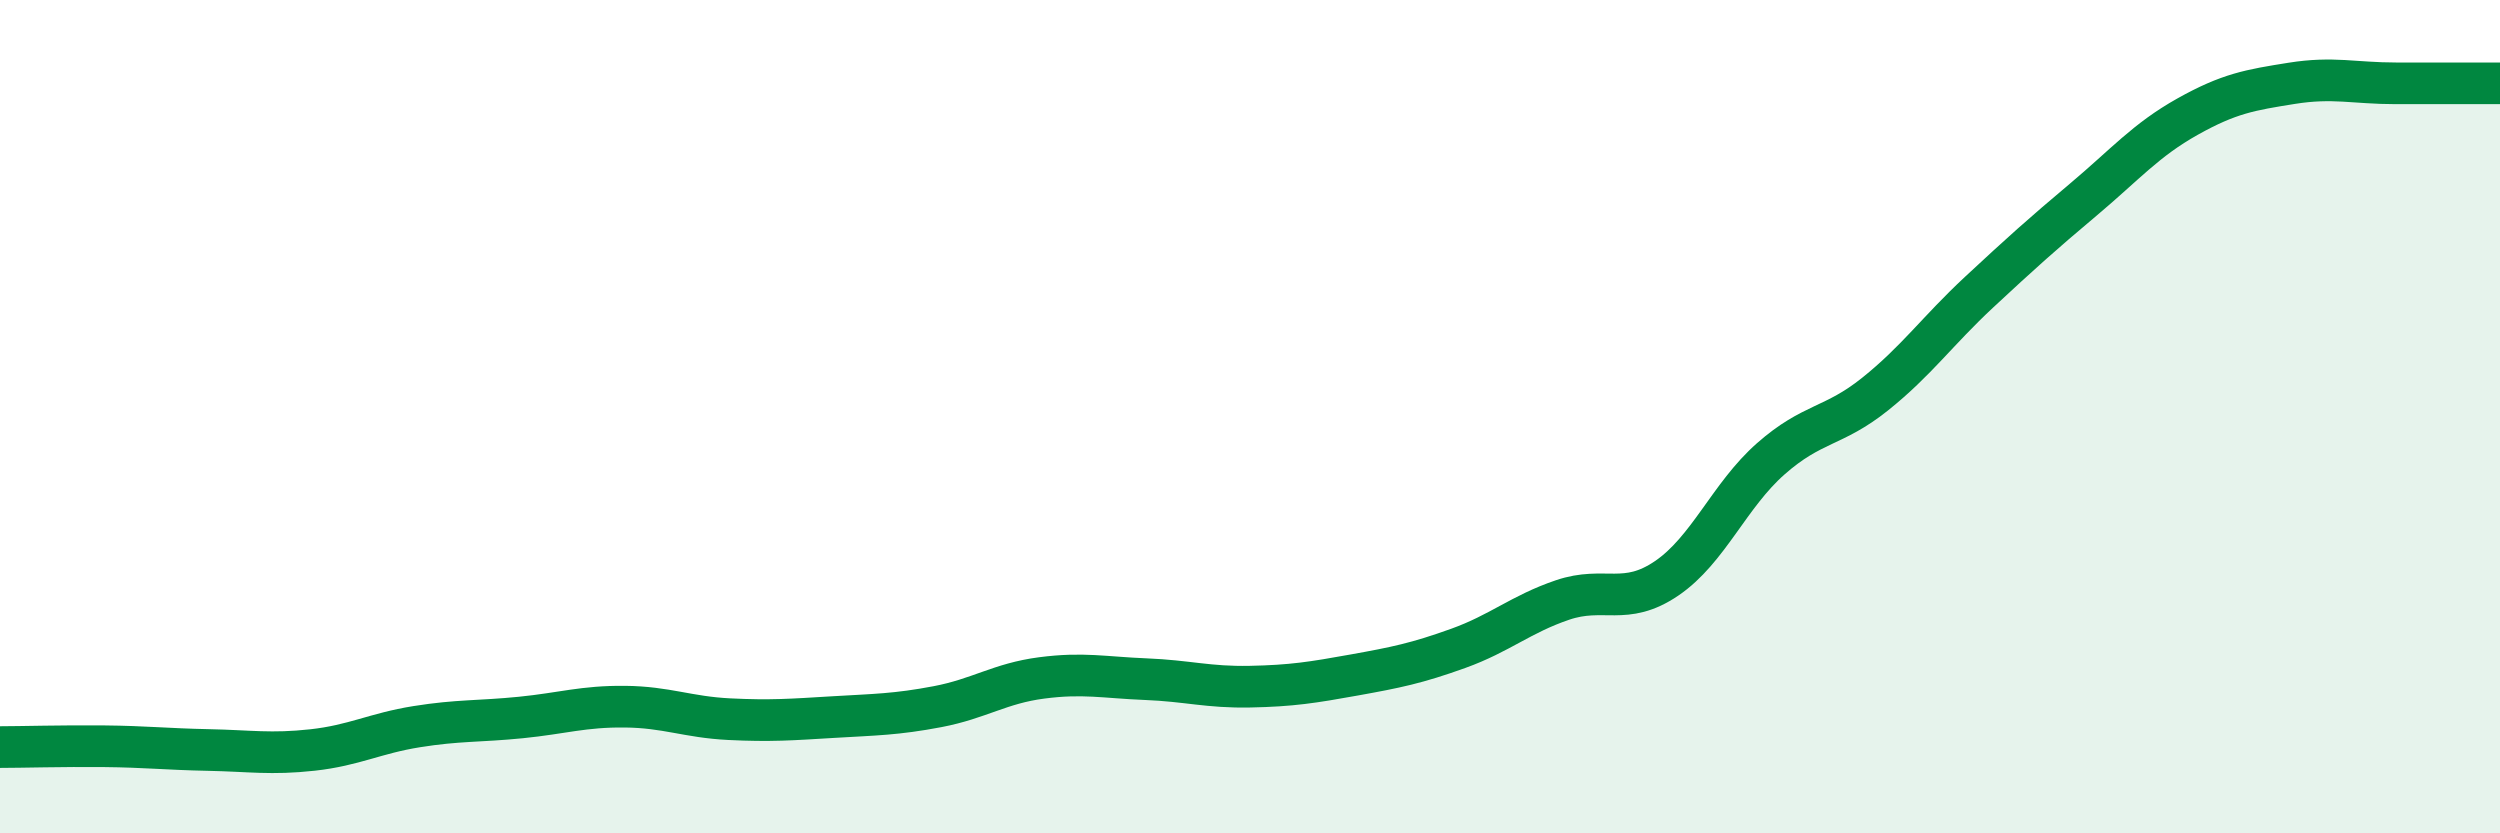
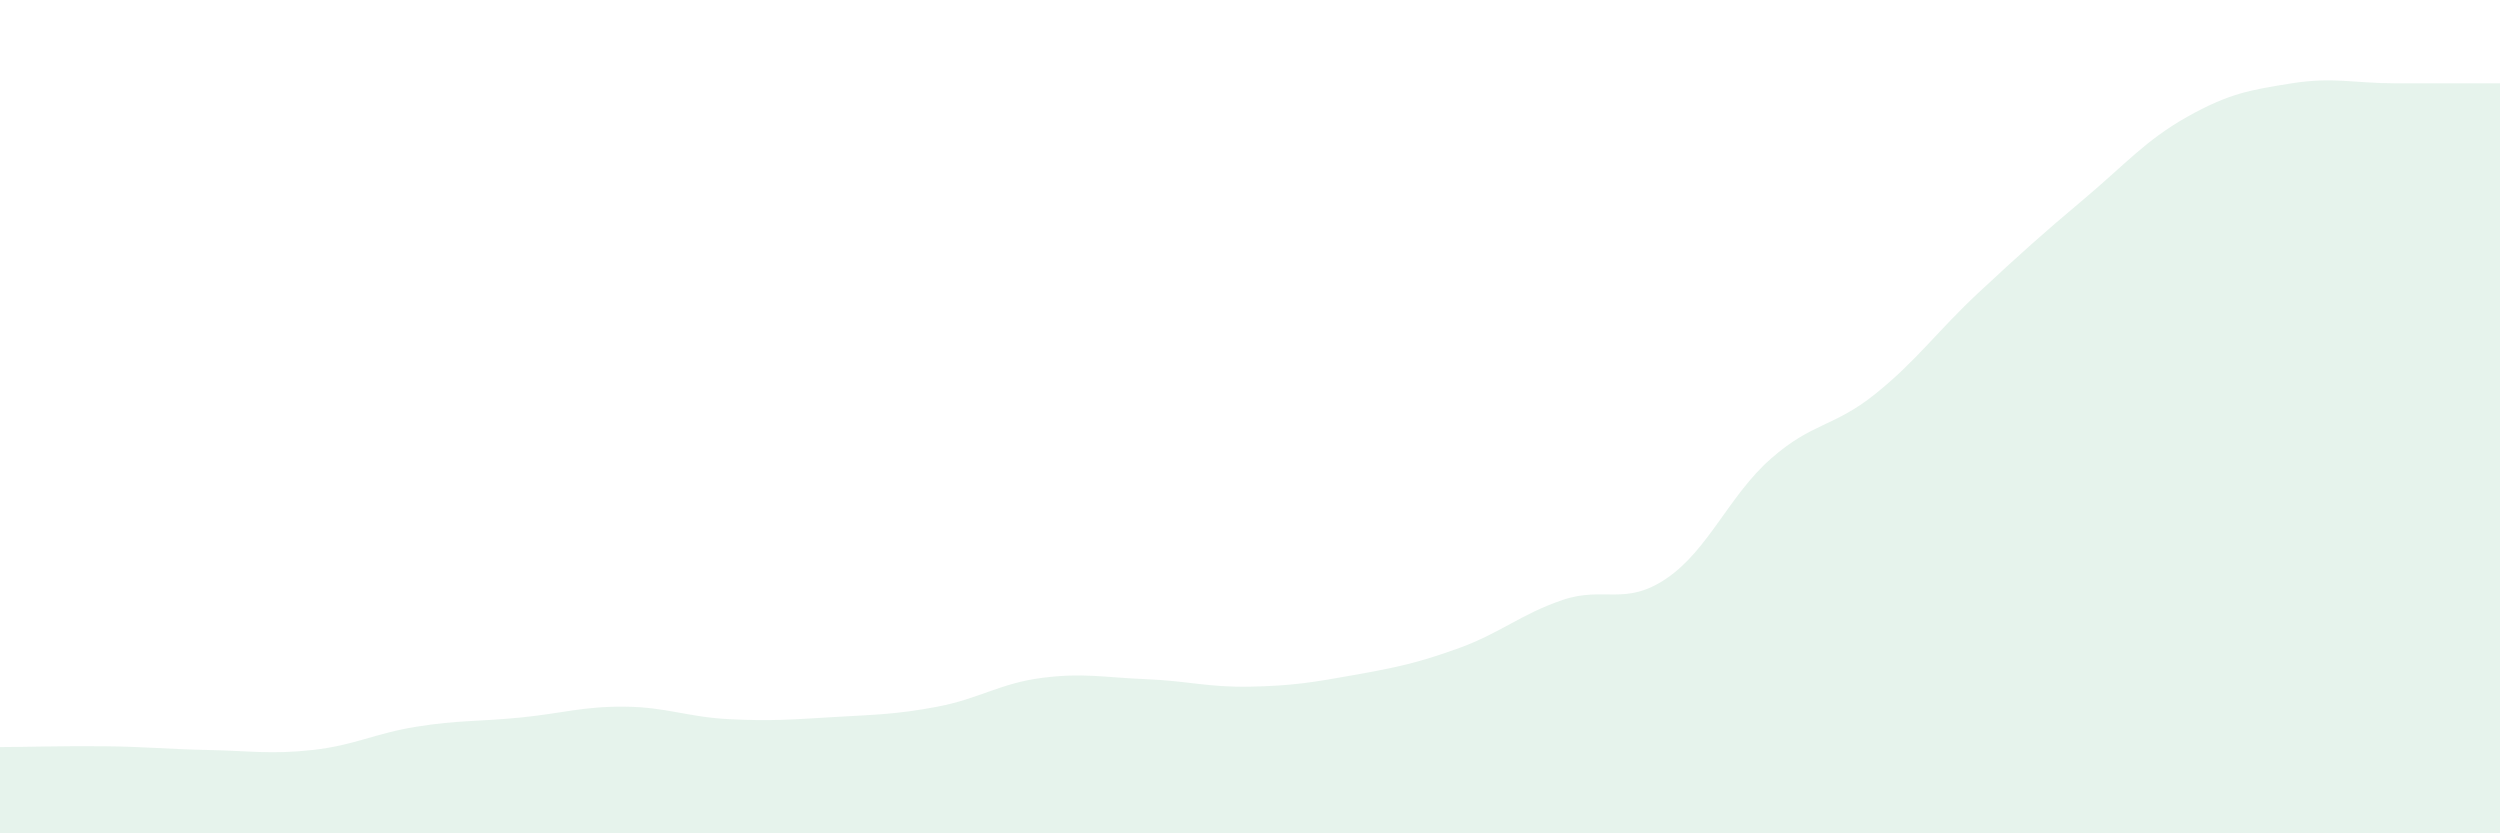
<svg xmlns="http://www.w3.org/2000/svg" width="60" height="20" viewBox="0 0 60 20">
  <path d="M 0,17.93 C 0.5,17.93 1.5,17.9 2.5,17.91 C 3.5,17.92 4,17.98 5,18 C 6,18.02 6.5,18.11 7.5,18 C 8.5,17.89 9,17.6 10,17.44 C 11,17.28 11.5,17.32 12.5,17.22 C 13.5,17.12 14,16.95 15,16.96 C 16,16.97 16.5,17.21 17.5,17.26 C 18.5,17.31 19,17.27 20,17.21 C 21,17.15 21.5,17.15 22.5,16.96 C 23.5,16.77 24,16.4 25,16.27 C 26,16.14 26.5,16.26 27.5,16.3 C 28.5,16.34 29,16.5 30,16.48 C 31,16.46 31.5,16.38 32.5,16.2 C 33.5,16.02 34,15.92 35,15.56 C 36,15.2 36.5,14.74 37.5,14.4 C 38.5,14.06 39,14.56 40,13.88 C 41,13.2 41.5,11.89 42.5,11.01 C 43.5,10.13 44,10.26 45,9.46 C 46,8.66 46.5,7.94 47.5,7.01 C 48.5,6.08 49,5.63 50,4.79 C 51,3.95 51.5,3.36 52.5,2.8 C 53.5,2.24 54,2.16 55,2 C 56,1.84 56.5,2 57.5,2 C 58.5,2 59.5,2 60,2L60 20L0 20Z" fill="#008740" opacity="0.1" stroke-linecap="round" stroke-linejoin="round" />
-   <path d="M 0,17.93 C 0.5,17.93 1.5,17.9 2.5,17.91 C 3.5,17.92 4,17.98 5,18 C 6,18.02 6.5,18.11 7.5,18 C 8.5,17.89 9,17.6 10,17.44 C 11,17.28 11.5,17.32 12.5,17.22 C 13.5,17.12 14,16.95 15,16.96 C 16,16.97 16.5,17.21 17.5,17.26 C 18.5,17.31 19,17.27 20,17.21 C 21,17.15 21.5,17.15 22.5,16.96 C 23.5,16.77 24,16.4 25,16.27 C 26,16.14 26.5,16.26 27.5,16.3 C 28.5,16.34 29,16.5 30,16.48 C 31,16.46 31.5,16.38 32.5,16.2 C 33.5,16.02 34,15.92 35,15.56 C 36,15.2 36.5,14.74 37.5,14.4 C 38.5,14.06 39,14.56 40,13.88 C 41,13.2 41.5,11.89 42.5,11.01 C 43.5,10.13 44,10.26 45,9.46 C 46,8.66 46.5,7.94 47.5,7.01 C 48.5,6.08 49,5.63 50,4.79 C 51,3.95 51.5,3.36 52.5,2.8 C 53.5,2.24 54,2.16 55,2 C 56,1.84 56.5,2 57.5,2 C 58.5,2 59.5,2 60,2" stroke="#008740" stroke-width="1" fill="none" stroke-linecap="round" stroke-linejoin="round" />
</svg>